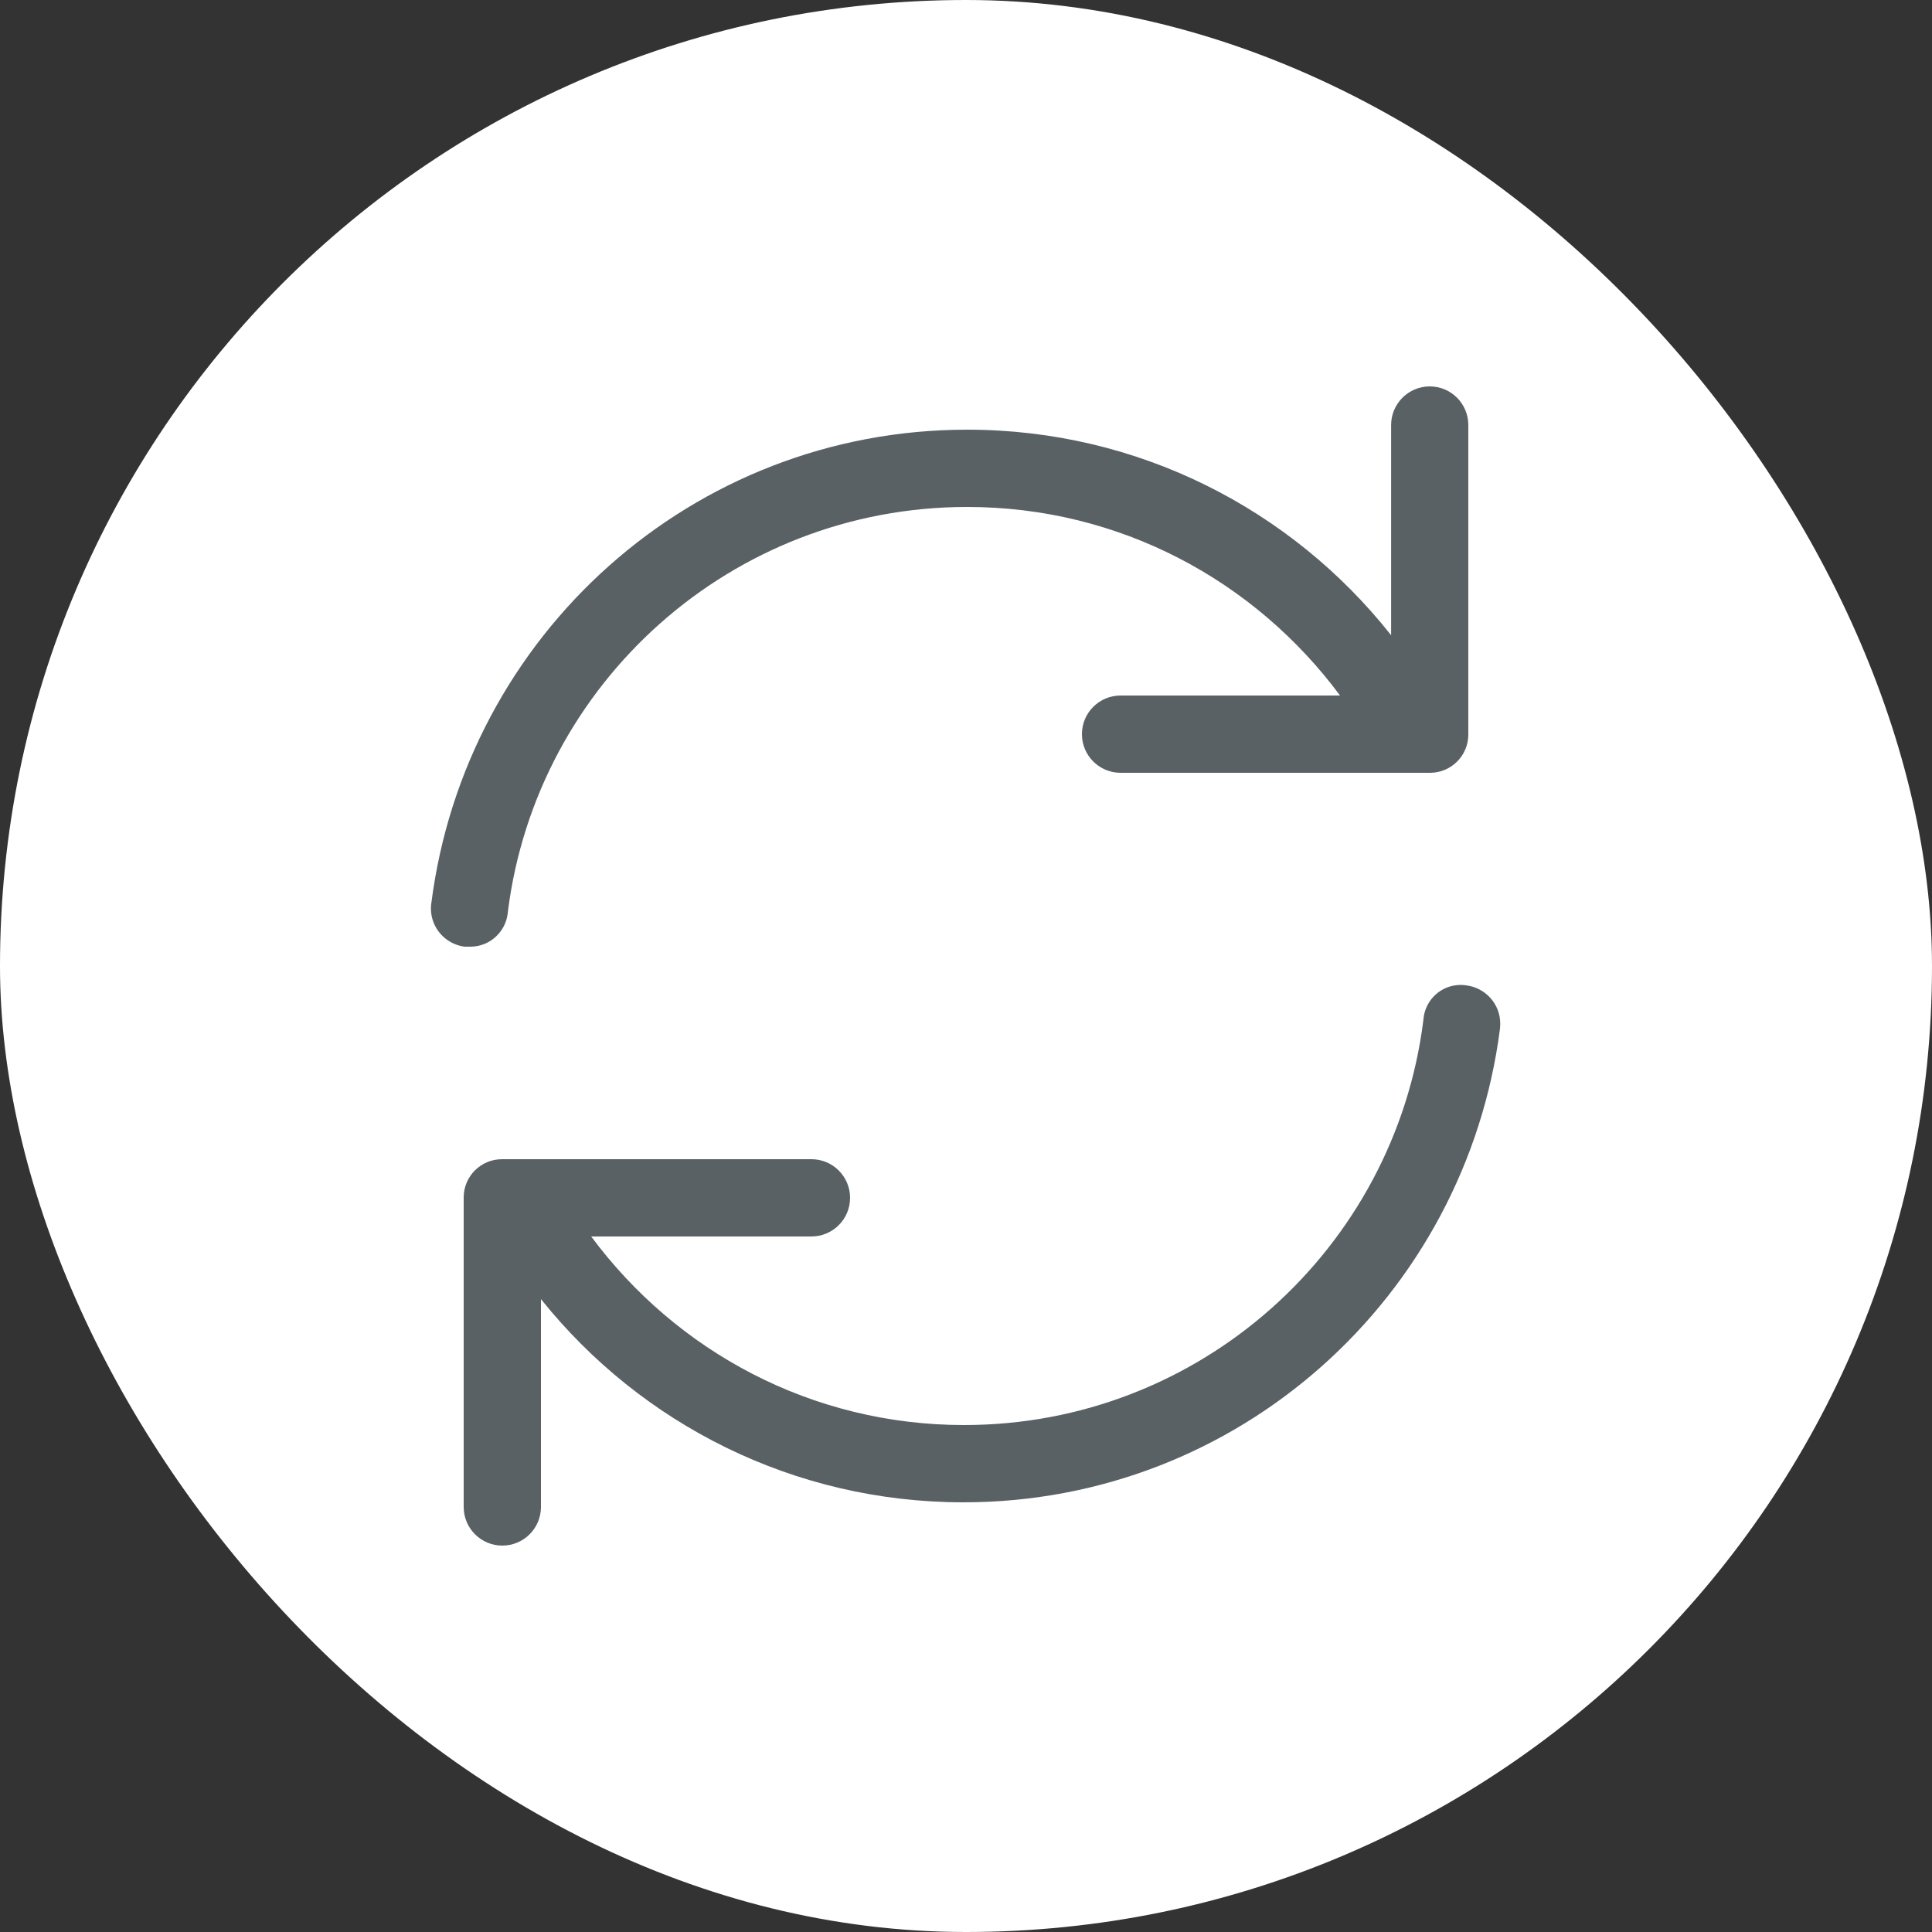
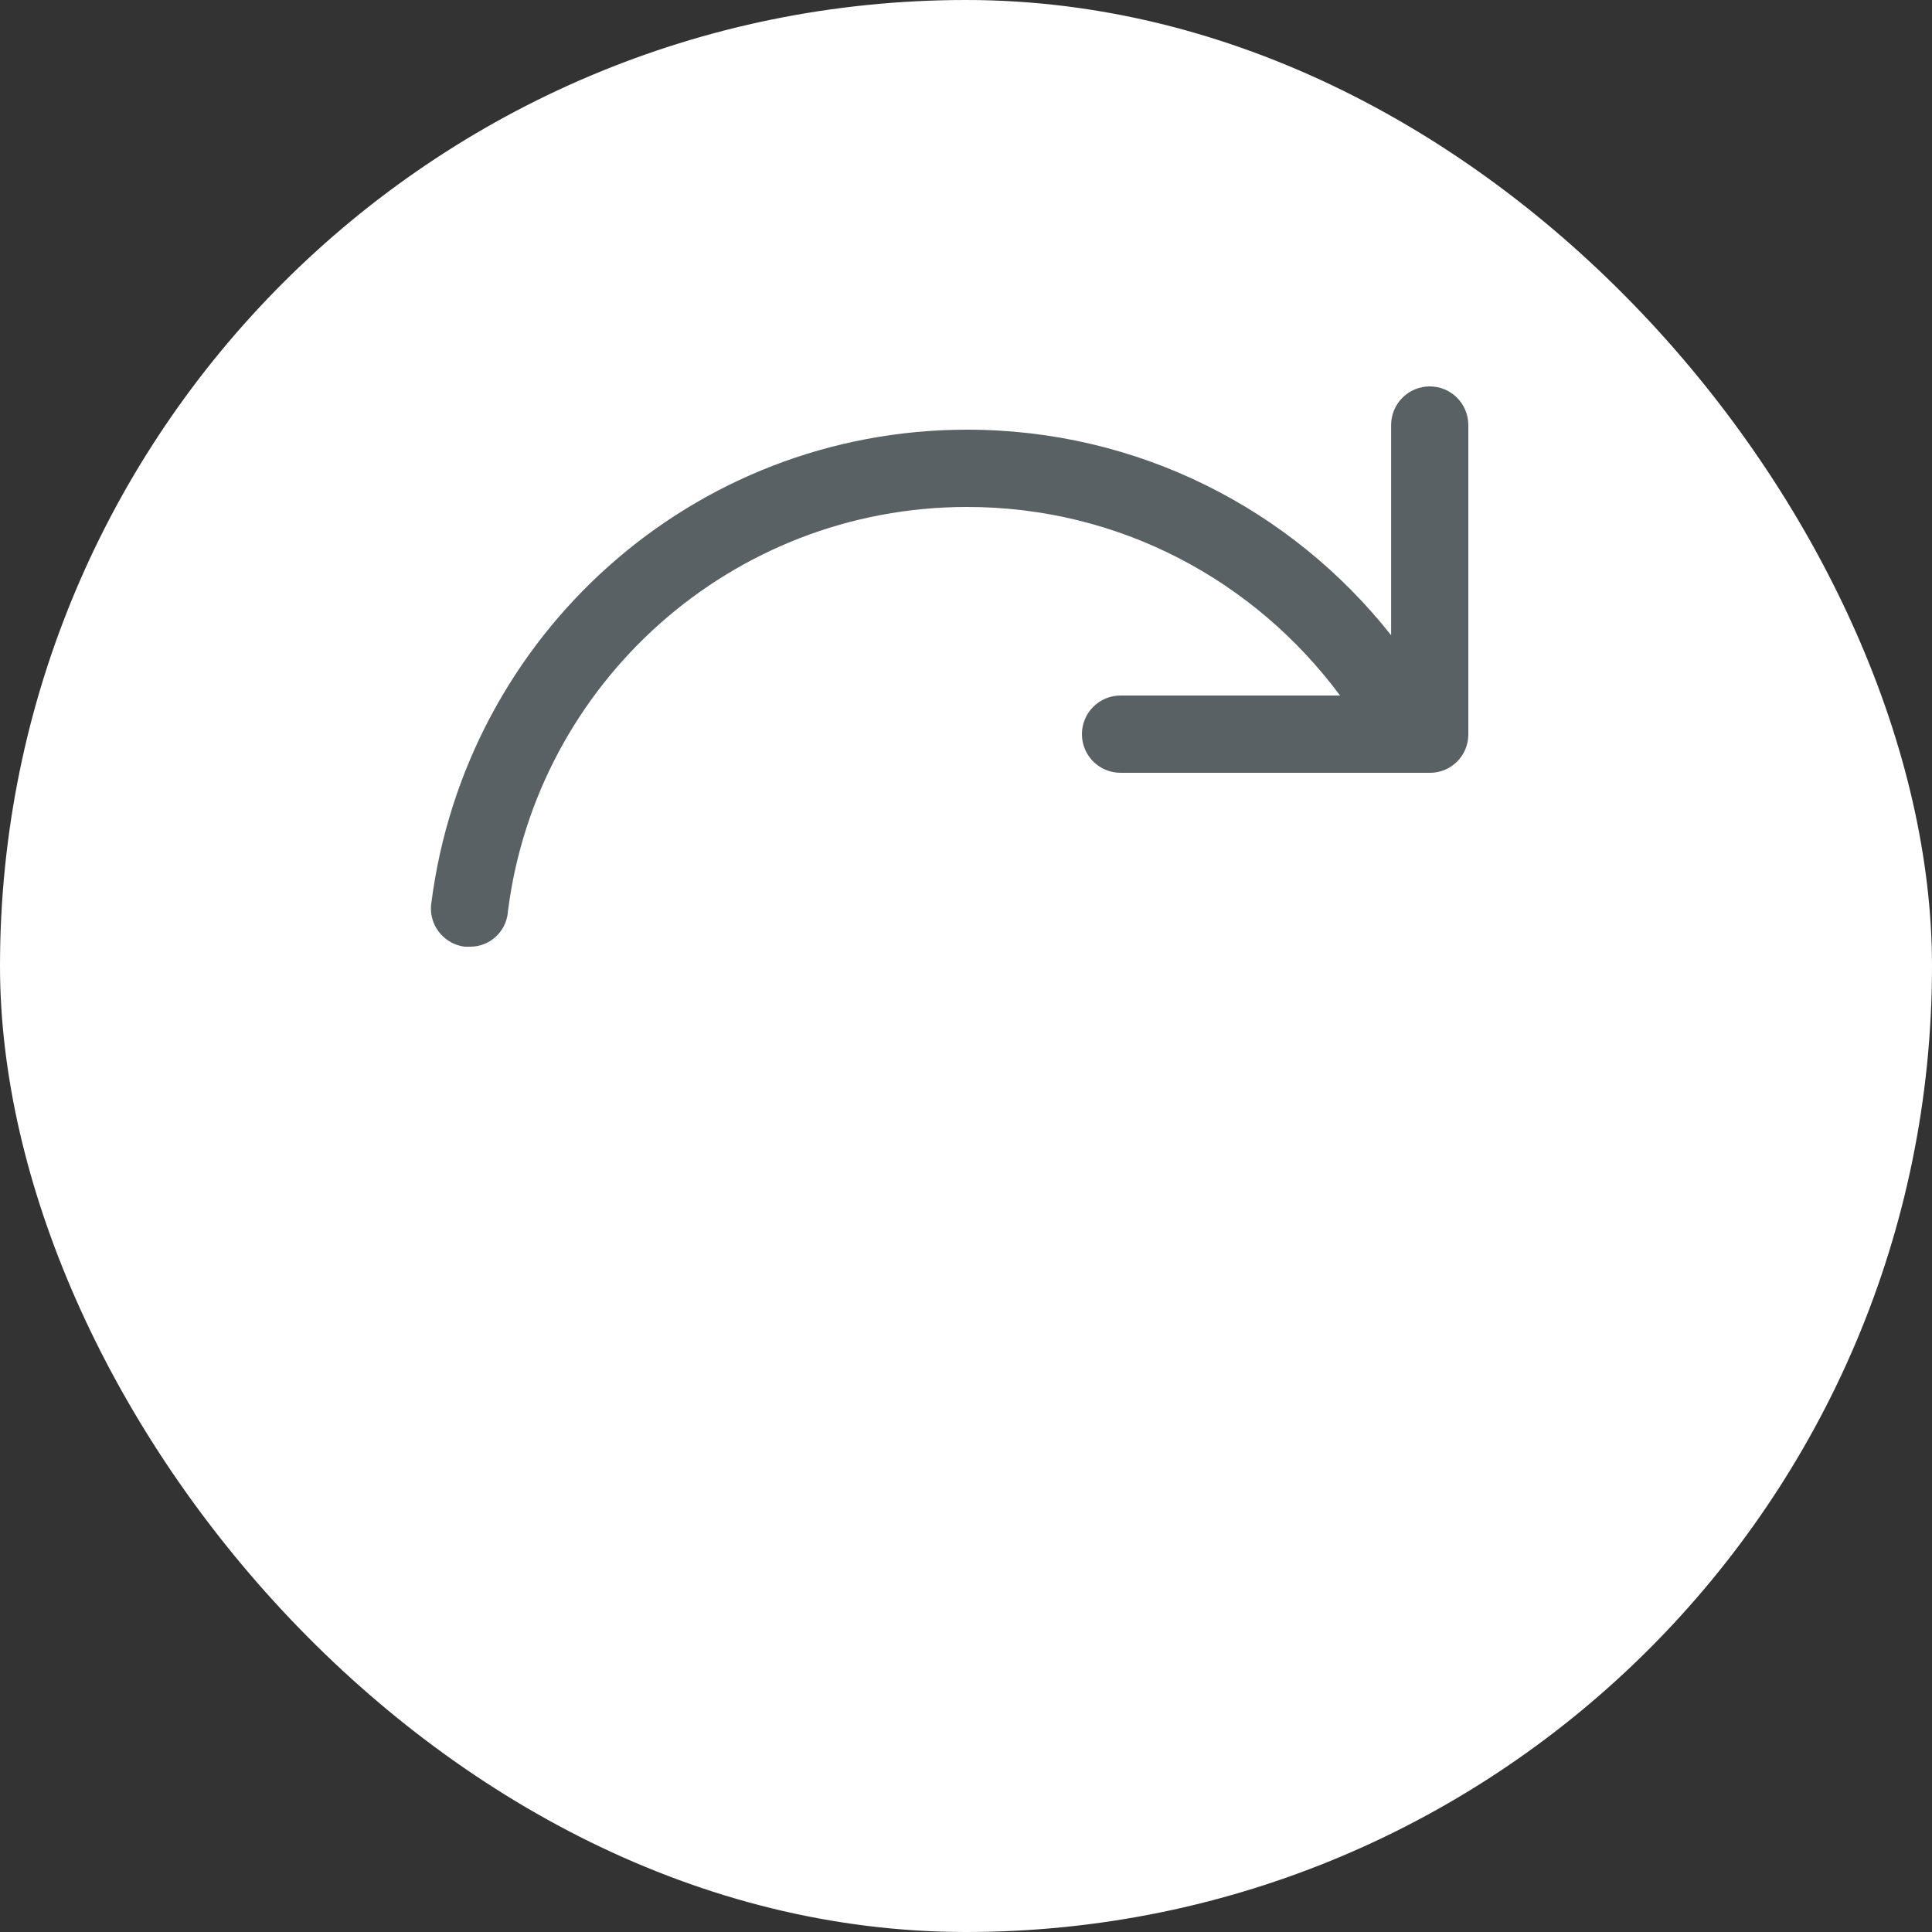
<svg xmlns="http://www.w3.org/2000/svg" width="25" height="25" viewBox="0 0 25 25" fill="none">
  <rect x="0" y="0" width="25" height="25" fill="#333333" stroke="none" />
  <rect width="25" height="25" rx="12.5" fill="white" />
  <path d="M19 5.5V9.5C19 9.501 19 9.503 19 9.505C19 9.778 18.778 10 18.505 10C18.503 10 18.502 10 18.5 10H14.5C14.224 10 14 9.776 14 9.5C14 9.224 14.224 9 14.5 9H17.34C16.237 7.513 14.488 6.56 12.515 6.56C9.464 6.56 6.946 8.841 6.573 11.79L6.57 11.82C6.54 12.063 6.335 12.25 6.086 12.25C6.084 12.25 6.082 12.25 6.08 12.25H6.01C5.764 12.217 5.576 12.008 5.576 11.755C5.576 11.732 5.578 11.709 5.581 11.687V11.69C6.022 8.218 8.958 5.56 12.515 5.56C14.733 5.56 16.71 6.594 17.99 8.206L18.001 8.22V5.5C18.001 5.224 18.225 5 18.501 5C18.777 5 19 5.224 19 5.5Z" fill="#596165" />
-   <path d="M19.41 13.31C18.964 16.783 16.026 19.44 12.467 19.44C10.261 19.44 8.293 18.419 7.011 16.824L7 16.81V19.5C7 19.776 6.776 20 6.5 20C6.224 20 6 19.776 6 19.5V15.5C6 15.499 6 15.497 6 15.495C6 15.222 6.222 15 6.495 15C6.497 15 6.498 15 6.5 15H10.5C10.776 15 11 15.224 11 15.5C11 15.776 10.776 16 10.5 16H7.65C8.753 17.487 10.502 18.44 12.475 18.44C15.526 18.44 18.044 16.159 18.417 13.21L18.42 13.18C18.445 12.935 18.65 12.745 18.9 12.745C18.925 12.745 18.949 12.747 18.972 12.75H18.969C19.22 12.779 19.413 12.99 19.413 13.246C19.413 13.269 19.412 13.291 19.409 13.312V13.309L19.41 13.31Z" fill="#596165" />
</svg>